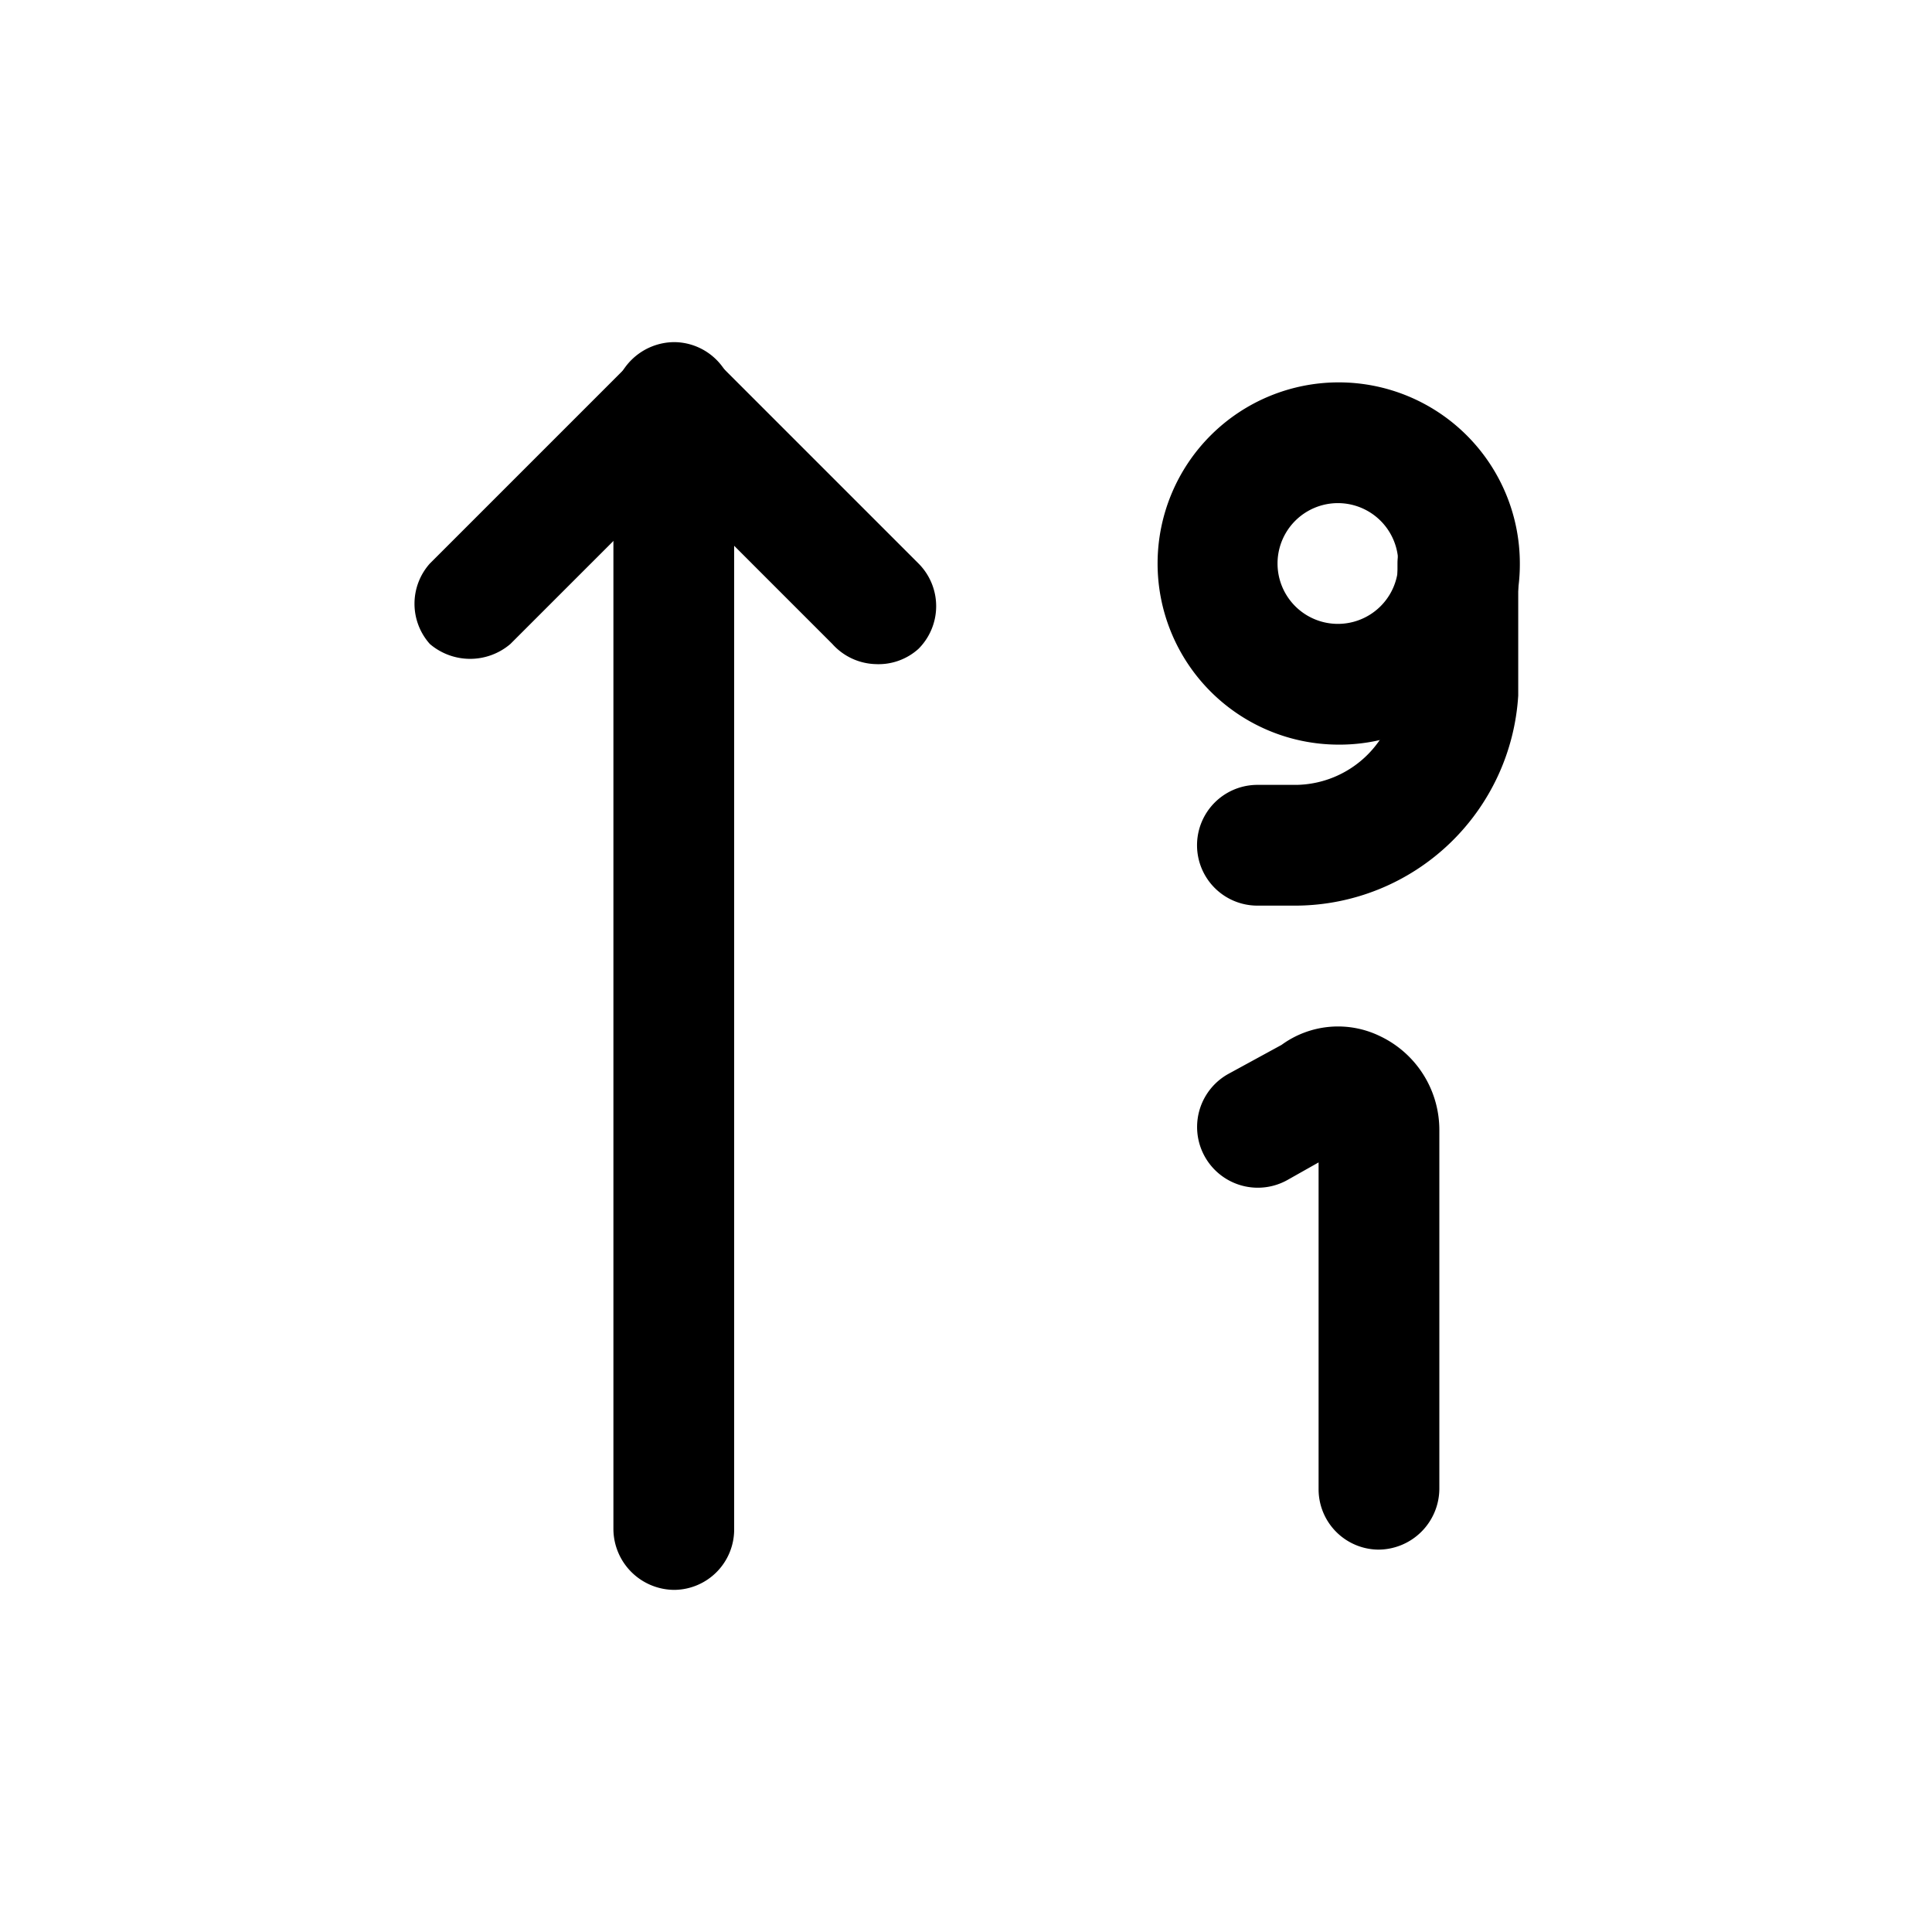
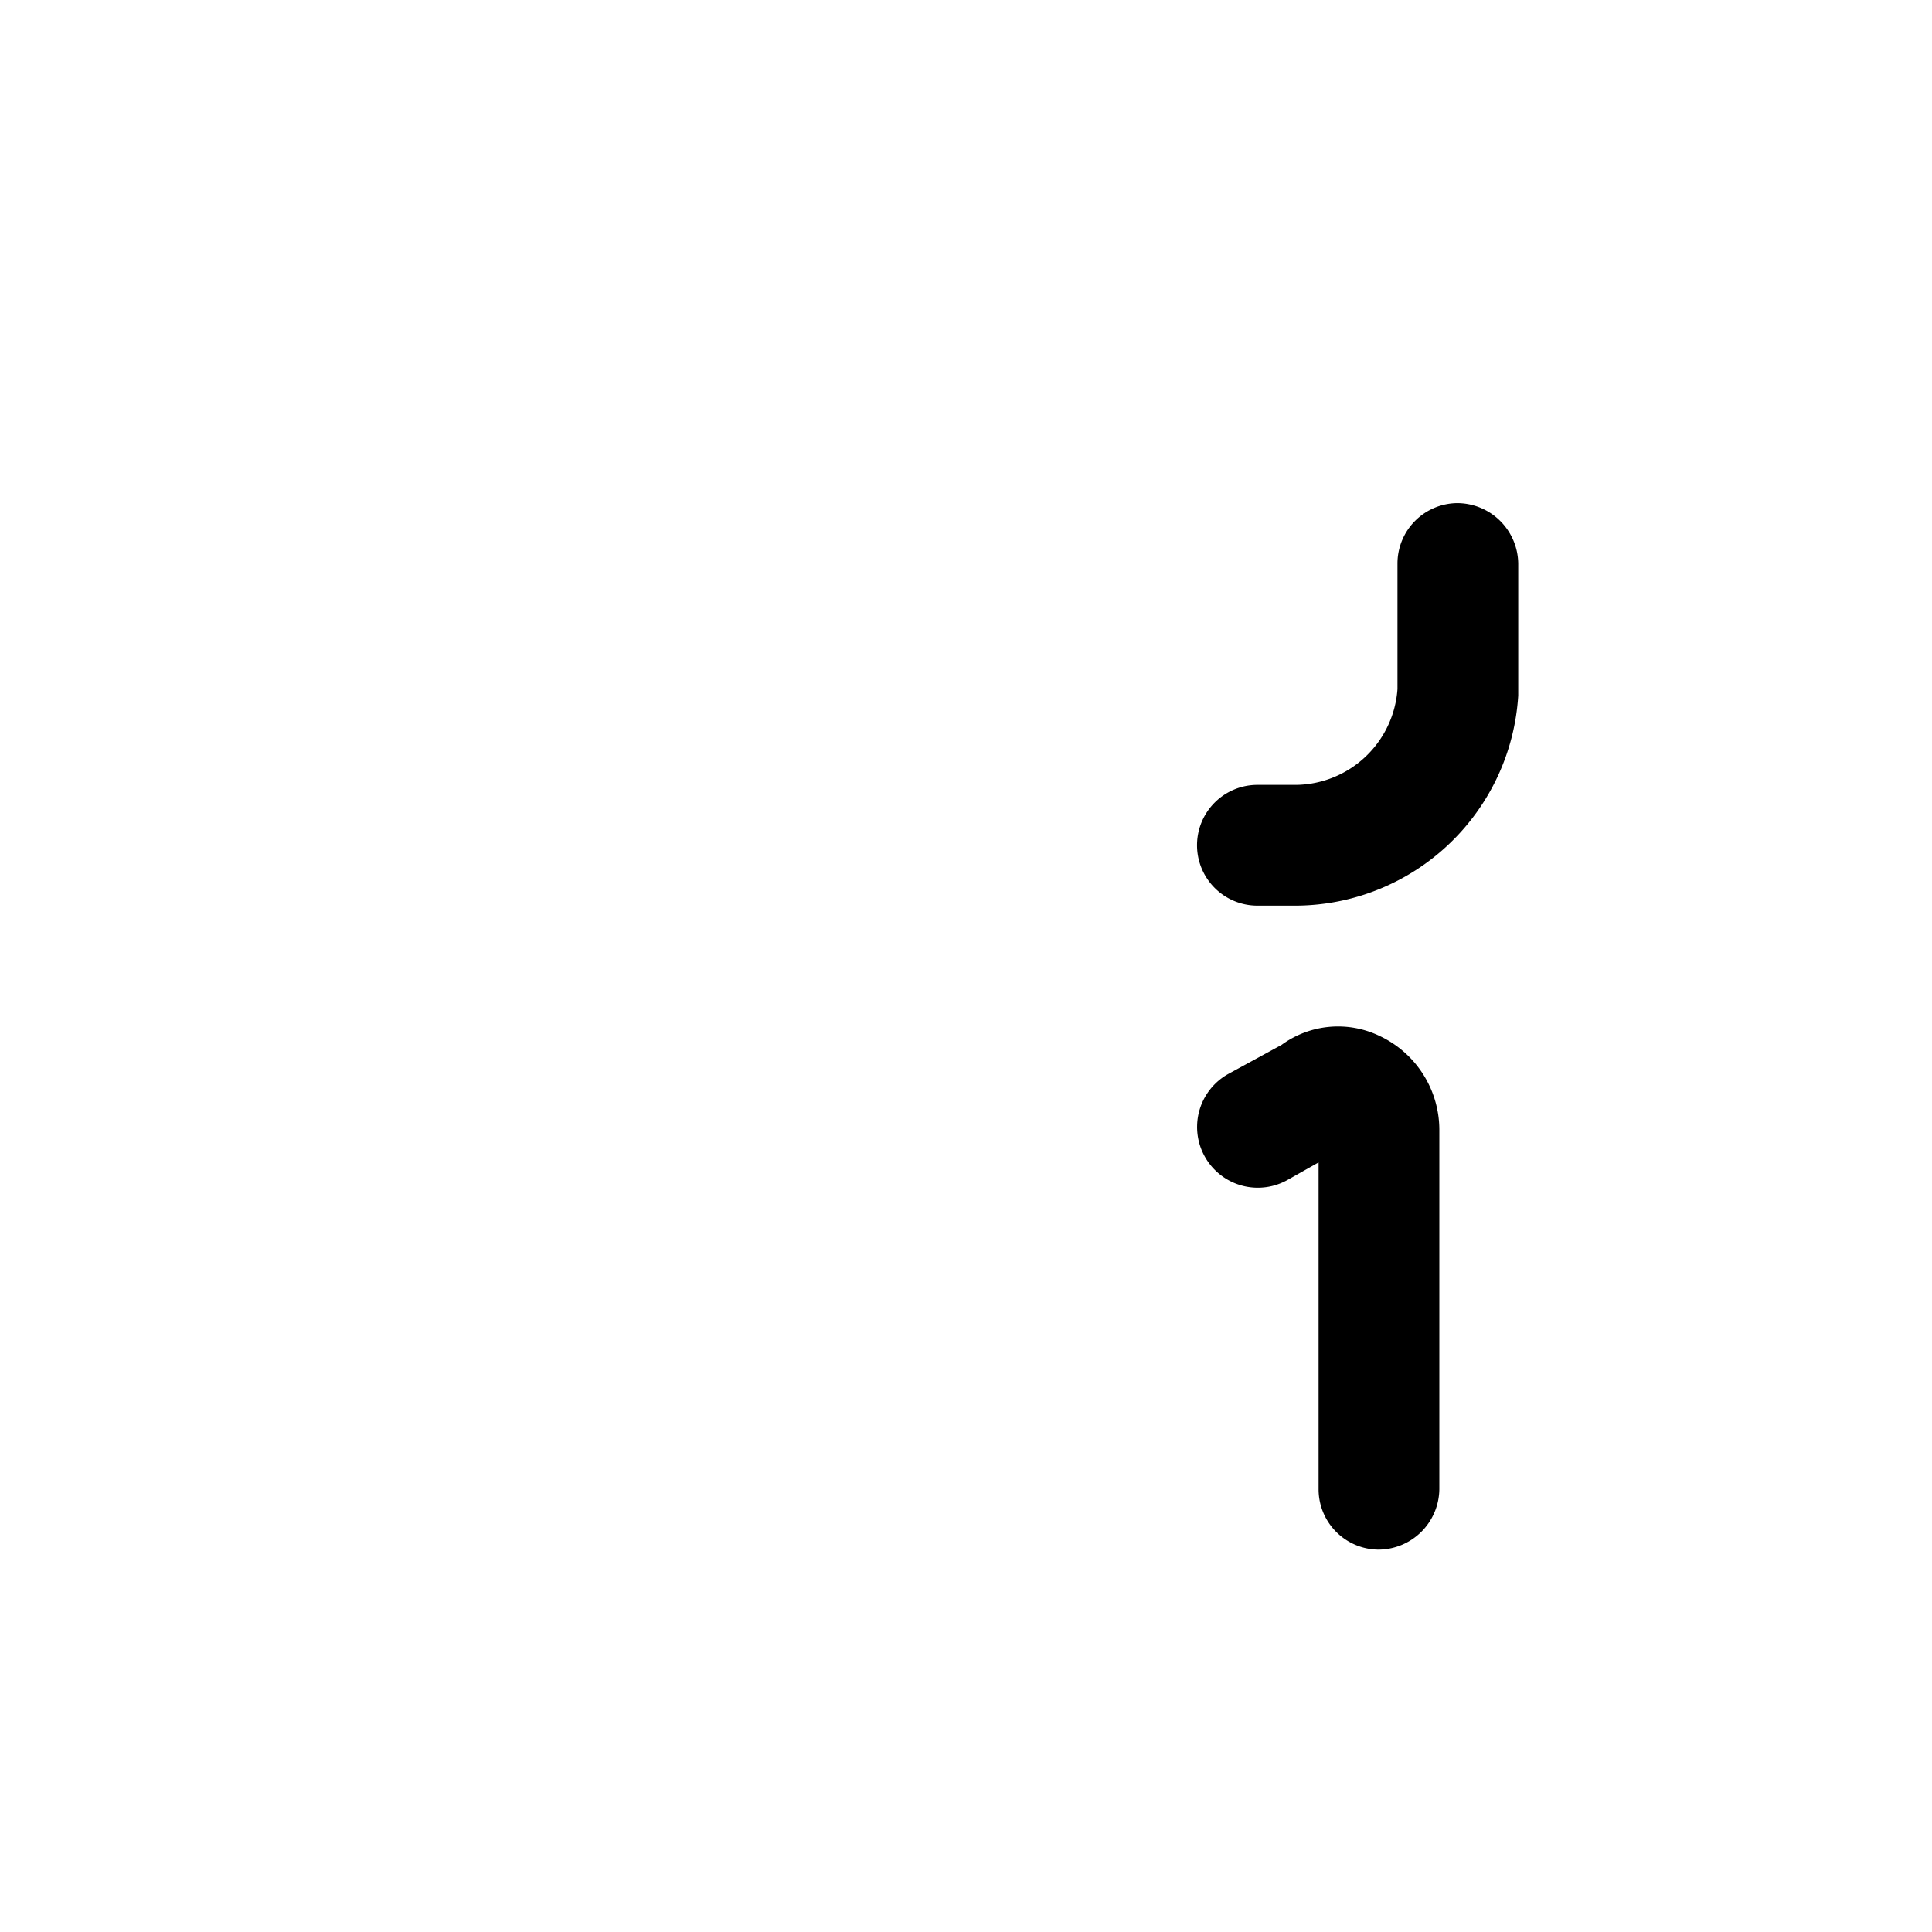
<svg xmlns="http://www.w3.org/2000/svg" viewBox="0 0 24 24">
  <g id="sort-numeric-alt-up">
-     <path d="M10.88,8.25A.75.75,0,0,1,10.34,8l-2-2-2,2A.77.77,0,0,1,5.34,8,.75.75,0,0,1,5.34,7l2.5-2.5a.77.77,0,0,1,1.07,0L11.41,7a.75.75,0,0,1,0,1.06A.74.74,0,0,1,10.88,8.25Z" />
-     <path d="M8.38,19.75A.76.76,0,0,1,7.62,19V5a.76.76,0,0,1,.76-.75A.75.75,0,0,1,9.12,5V19A.75.75,0,0,1,8.38,19.75Z" />
    <path d="M17.12,19.25a.75.75,0,0,1-.74-.75V14.44l-.39.22a.75.75,0,0,1-.73-1.32l.66-.36a1.19,1.19,0,0,1,1.22-.11,1.29,1.29,0,0,1,.74,1.18V18.5A.76.76,0,0,1,17.12,19.25Z" />
-     <path d="M16.62,9.25A2.25,2.25,0,1,1,18.88,7,2.24,2.24,0,0,1,16.62,9.25Zm0-3a.75.75,0,0,0,0,1.5.75.75,0,1,0,0-1.5Z" />
    <path d="M16.11,11.25h-.49a.75.75,0,0,1,0-1.5h.49a1.28,1.28,0,0,0,1.25-1.19c0-.29,0-.64,0-1.06V7a.75.75,0,0,1,.74-.75.76.76,0,0,1,.76.75v.5c0,.45,0,.82,0,1.14A2.78,2.78,0,0,1,16.11,11.25Z" />
  </g>
</svg>